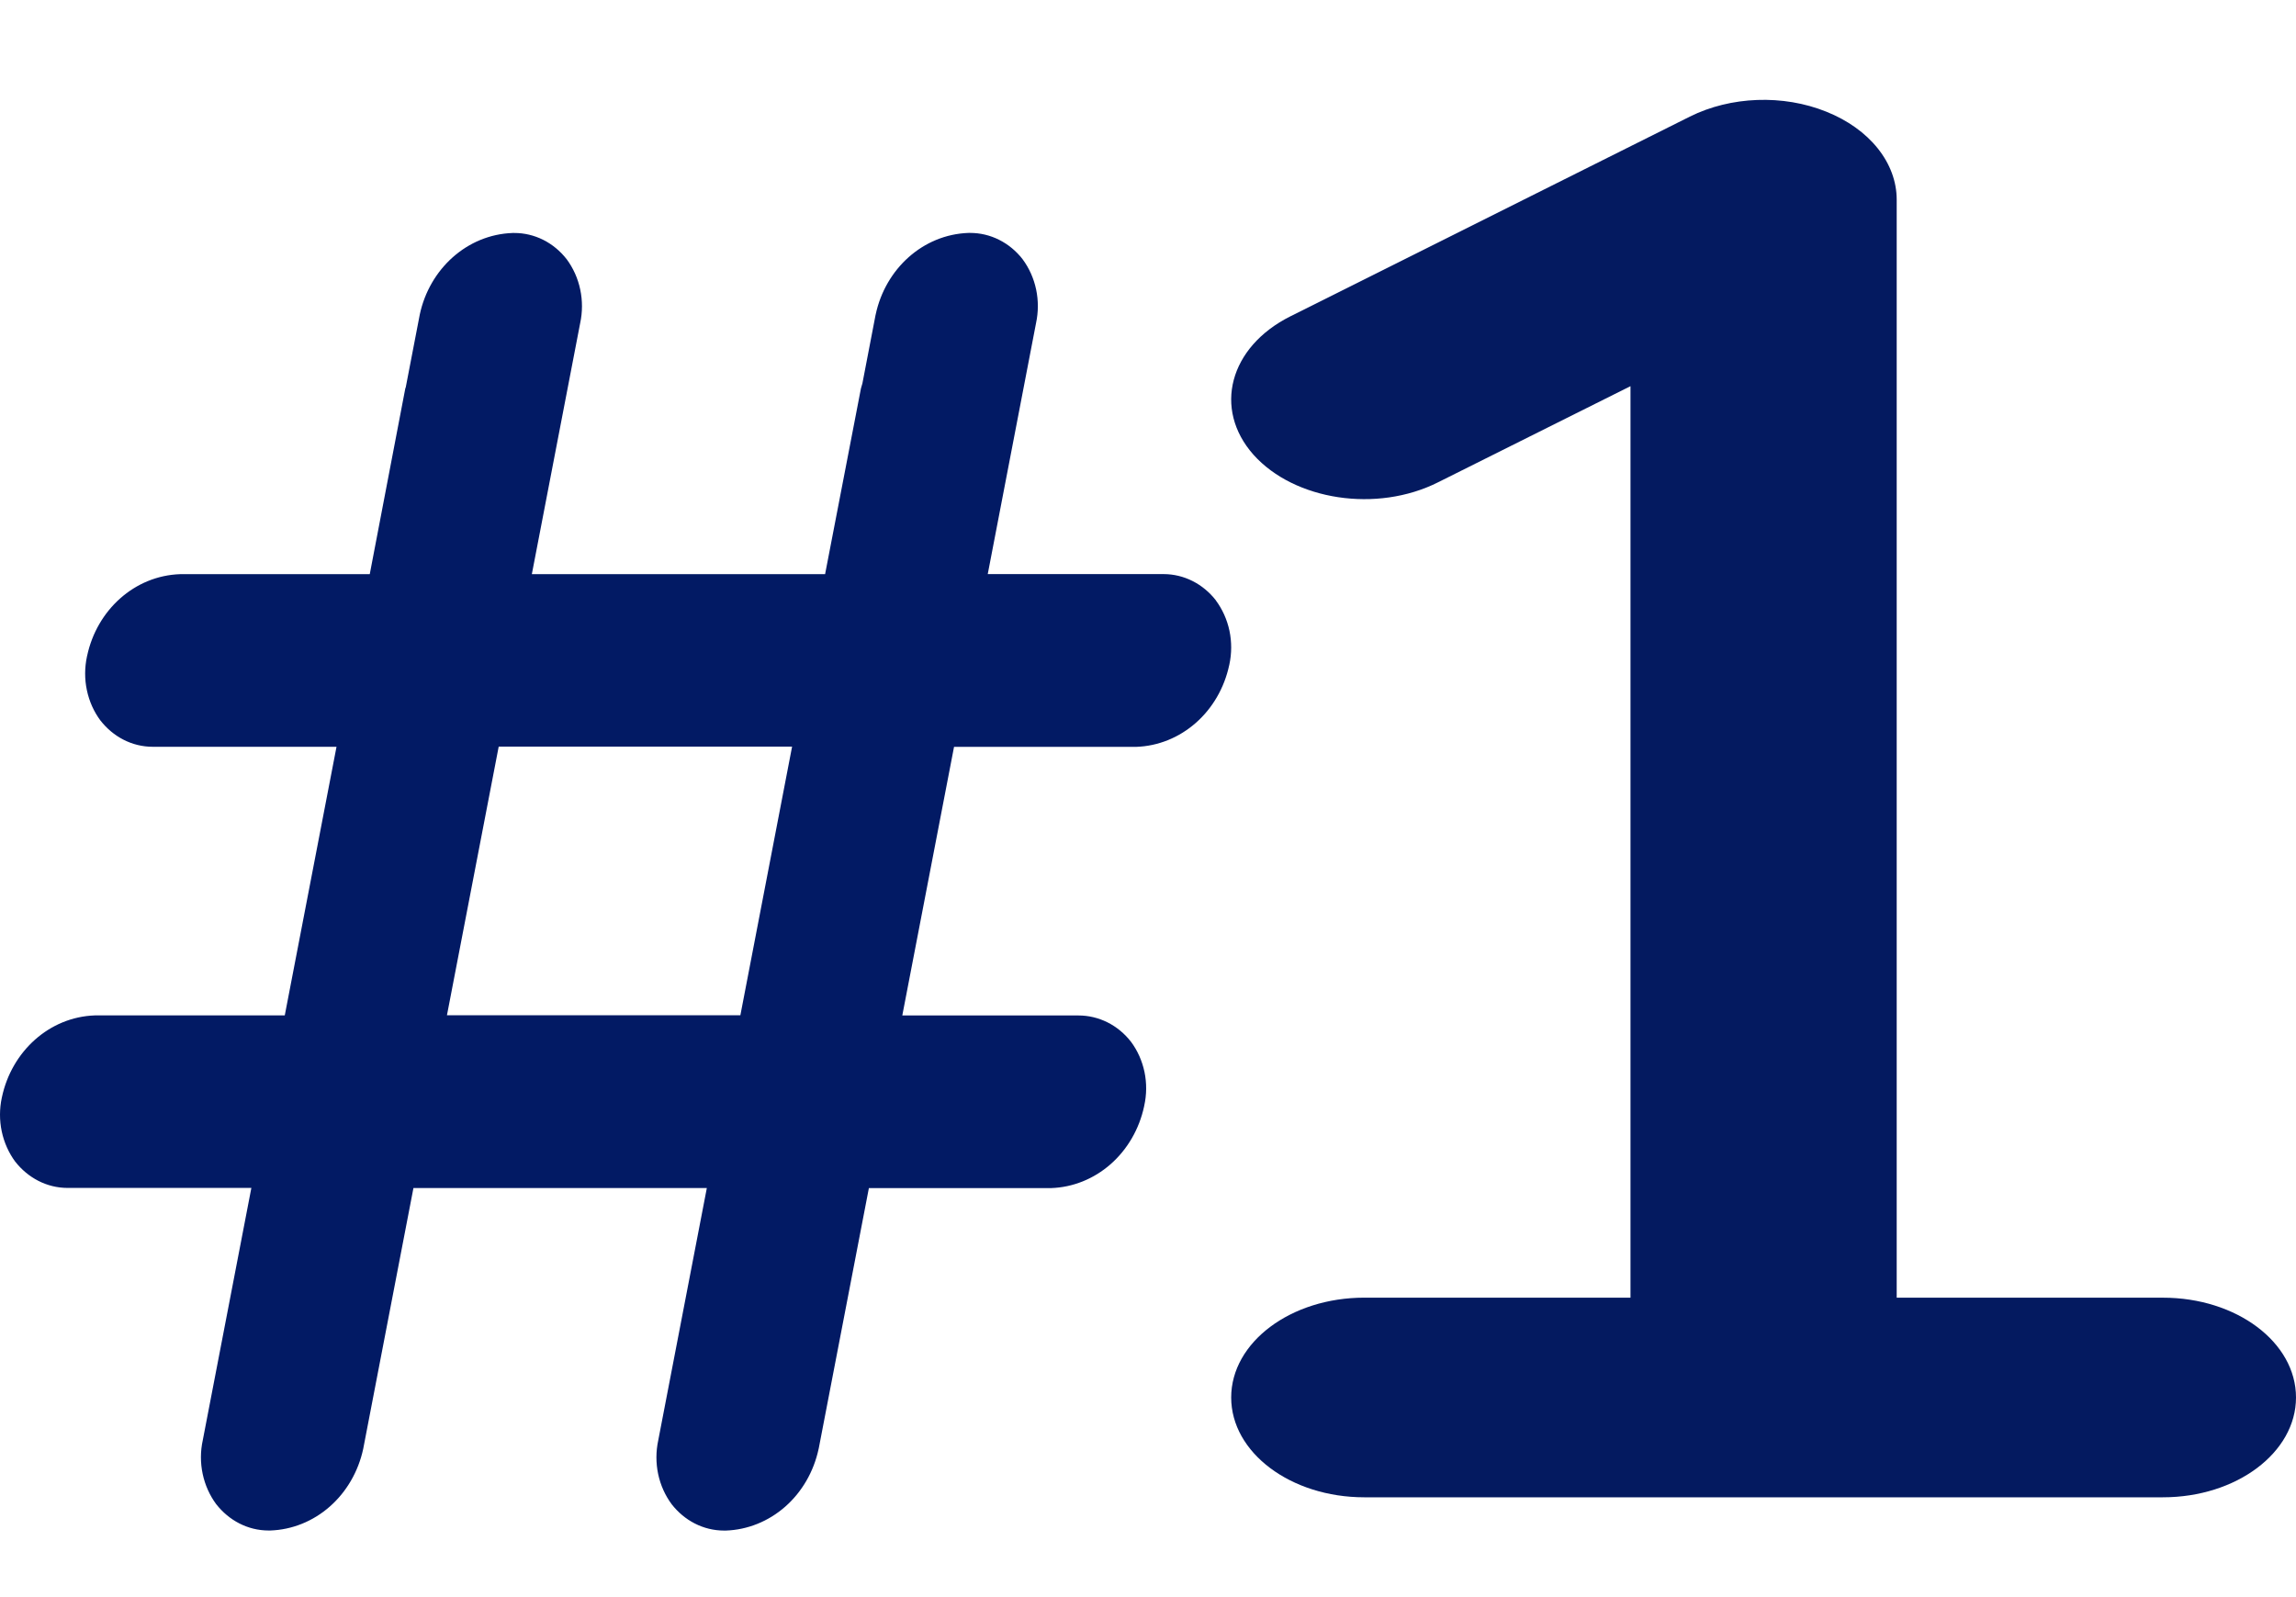
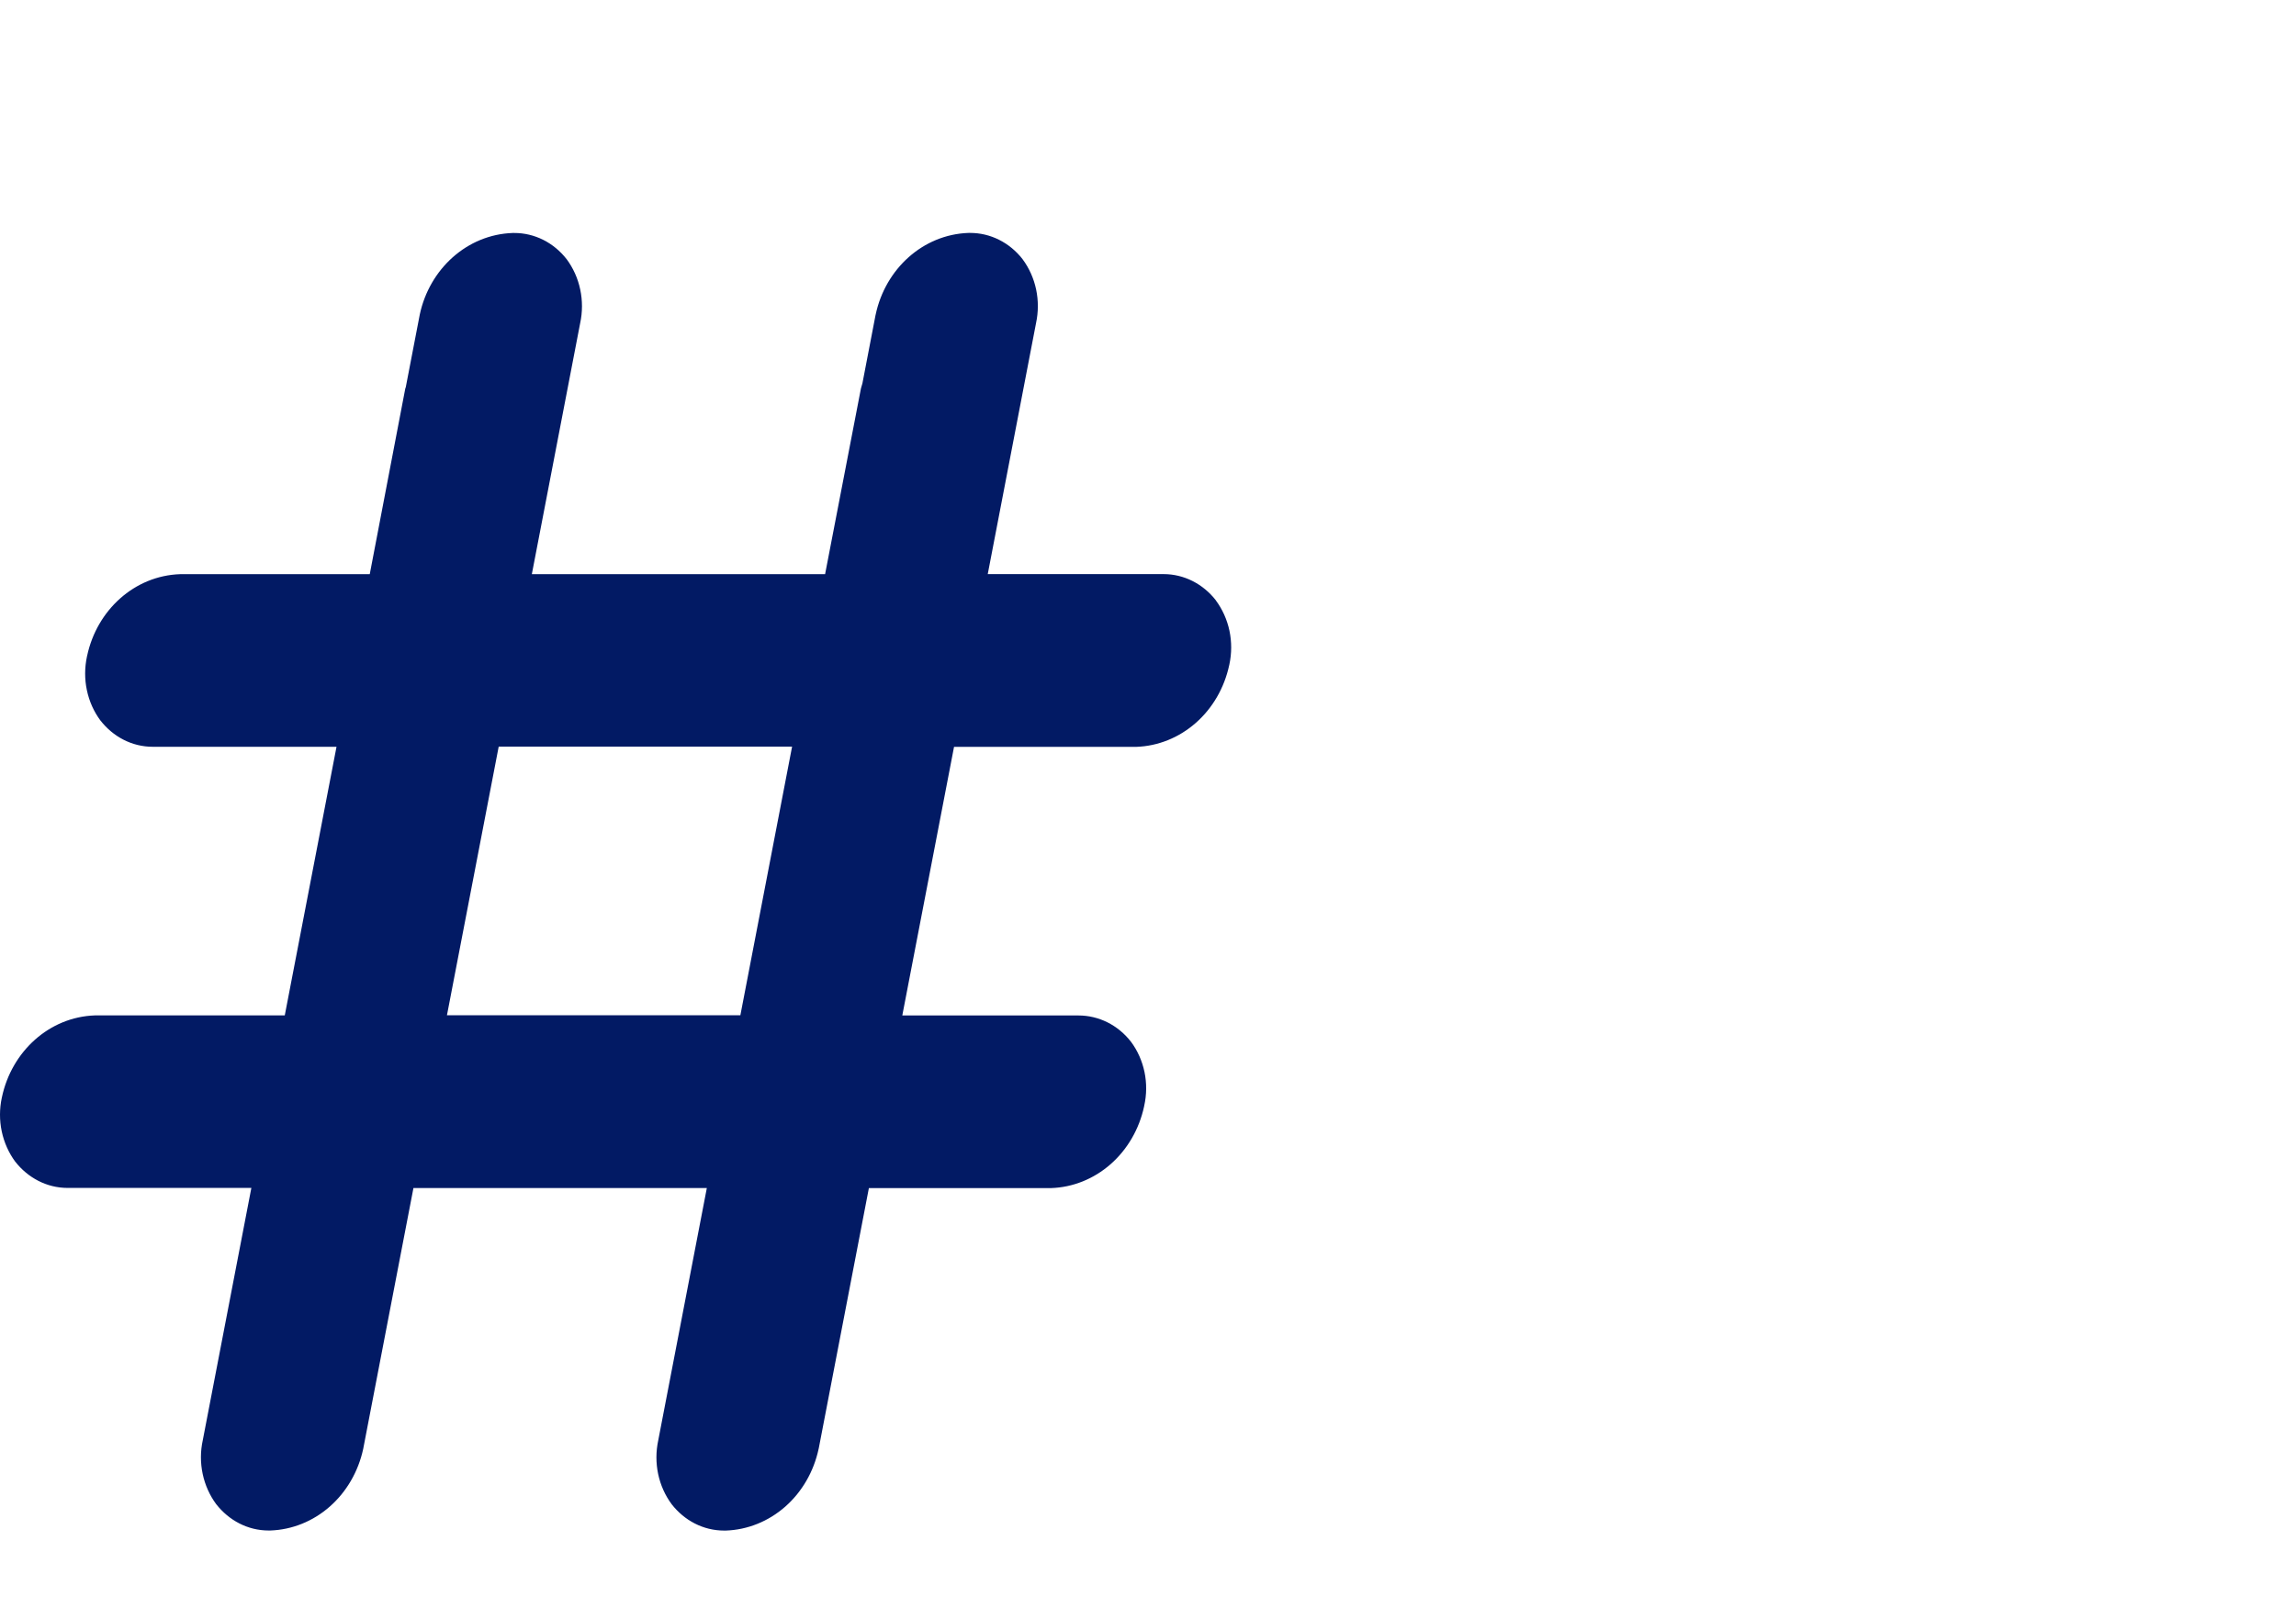
<svg xmlns="http://www.w3.org/2000/svg" width="69" height="48" viewBox="0 0 69 48" fill="none">
  <path d="M36.542 18.045C36.35 17.798 36.11 17.599 35.838 17.462C35.566 17.325 35.269 17.254 34.969 17.254H34.916H34.919H29.684L31.135 9.713C31.207 9.379 31.208 9.033 31.138 8.699C31.067 8.365 30.927 8.052 30.727 7.785L30.731 7.789C30.538 7.542 30.297 7.343 30.025 7.207C29.753 7.07 29.455 7 29.154 7H29.104H29.107C27.738 7.047 26.608 8.08 26.316 9.453L26.311 9.474L25.917 11.524C25.905 11.576 25.884 11.624 25.873 11.676L24.796 17.256H15.983L17.435 9.714C17.507 9.381 17.508 9.034 17.437 8.7C17.367 8.367 17.226 8.054 17.027 7.786L17.03 7.791C16.838 7.544 16.597 7.345 16.325 7.208C16.052 7.072 15.755 7.001 15.454 7.002H15.404H15.407C14.038 7.049 12.907 8.082 12.615 9.454L12.611 9.475L12.2 11.608C12.2 11.633 12.185 11.654 12.18 11.676L11.112 17.256H5.412C4.043 17.303 2.913 18.334 2.619 19.707L2.614 19.728C2.542 20.062 2.54 20.409 2.611 20.743C2.681 21.077 2.821 21.39 3.021 21.658L3.018 21.653C3.395 22.137 3.959 22.444 4.592 22.444H4.644H4.641H10.113L8.558 30.517H2.852C1.483 30.564 0.352 31.597 0.059 32.97L0.054 32.991C-0.017 33.324 -0.018 33.669 0.052 34.002C0.123 34.336 0.262 34.648 0.46 34.916L0.457 34.911C0.836 35.395 1.401 35.702 2.033 35.702H2.085H2.082H7.554L6.094 43.284C6.021 43.617 6.02 43.964 6.091 44.298C6.162 44.632 6.302 44.944 6.501 45.212L6.498 45.207C6.877 45.691 7.441 45.998 8.074 45.998H8.125H8.121C8.775 45.976 9.404 45.724 9.909 45.28C10.415 44.836 10.768 44.226 10.915 43.546L10.919 43.525L12.425 35.705H21.242L19.782 43.287C19.71 43.621 19.709 43.967 19.779 44.301C19.85 44.635 19.99 44.947 20.19 45.215L20.187 45.211C20.566 45.695 21.13 46 21.763 46H21.813H21.81C22.464 45.978 23.092 45.725 23.597 45.282C24.102 44.838 24.455 44.228 24.601 43.547L24.606 43.526L26.112 35.707H31.589C32.242 35.685 32.871 35.432 33.376 34.989C33.881 34.545 34.235 33.936 34.382 33.256L34.386 33.234C34.461 32.901 34.464 32.555 34.395 32.22C34.325 31.886 34.186 31.573 33.986 31.305L33.989 31.31C33.797 31.062 33.556 30.863 33.283 30.726C33.01 30.59 32.713 30.519 32.412 30.519H32.357H32.36H27.116L28.671 22.446H34.147C34.801 22.424 35.43 22.171 35.935 21.727C36.44 21.284 36.794 20.674 36.94 19.993L36.945 19.972C37.017 19.638 37.018 19.291 36.948 18.957C36.877 18.623 36.737 18.31 36.537 18.042L36.54 18.047L36.542 18.045ZM13.432 30.512L14.987 22.439H23.804L22.25 30.512H13.432Z" fill="#021A64" />
-   <path d="M69 42C69 43.657 67.209 45 65 45H41C38.791 45 37 43.657 37 42C37 40.343 38.791 39 41 39H49V11.606L43.219 14.494C41.377 15.422 38.899 15.037 37.672 13.669C36.447 12.291 36.943 10.425 38.781 9.506L50.781 3.506C52.01 2.892 53.587 2.832 54.886 3.357C55.525 3.613 56.059 3.994 56.431 4.46C56.803 4.925 57 5.458 57 6.001V39.001H65C67.213 39 69 40.341 69 42Z" fill="#041A60" />
</svg>